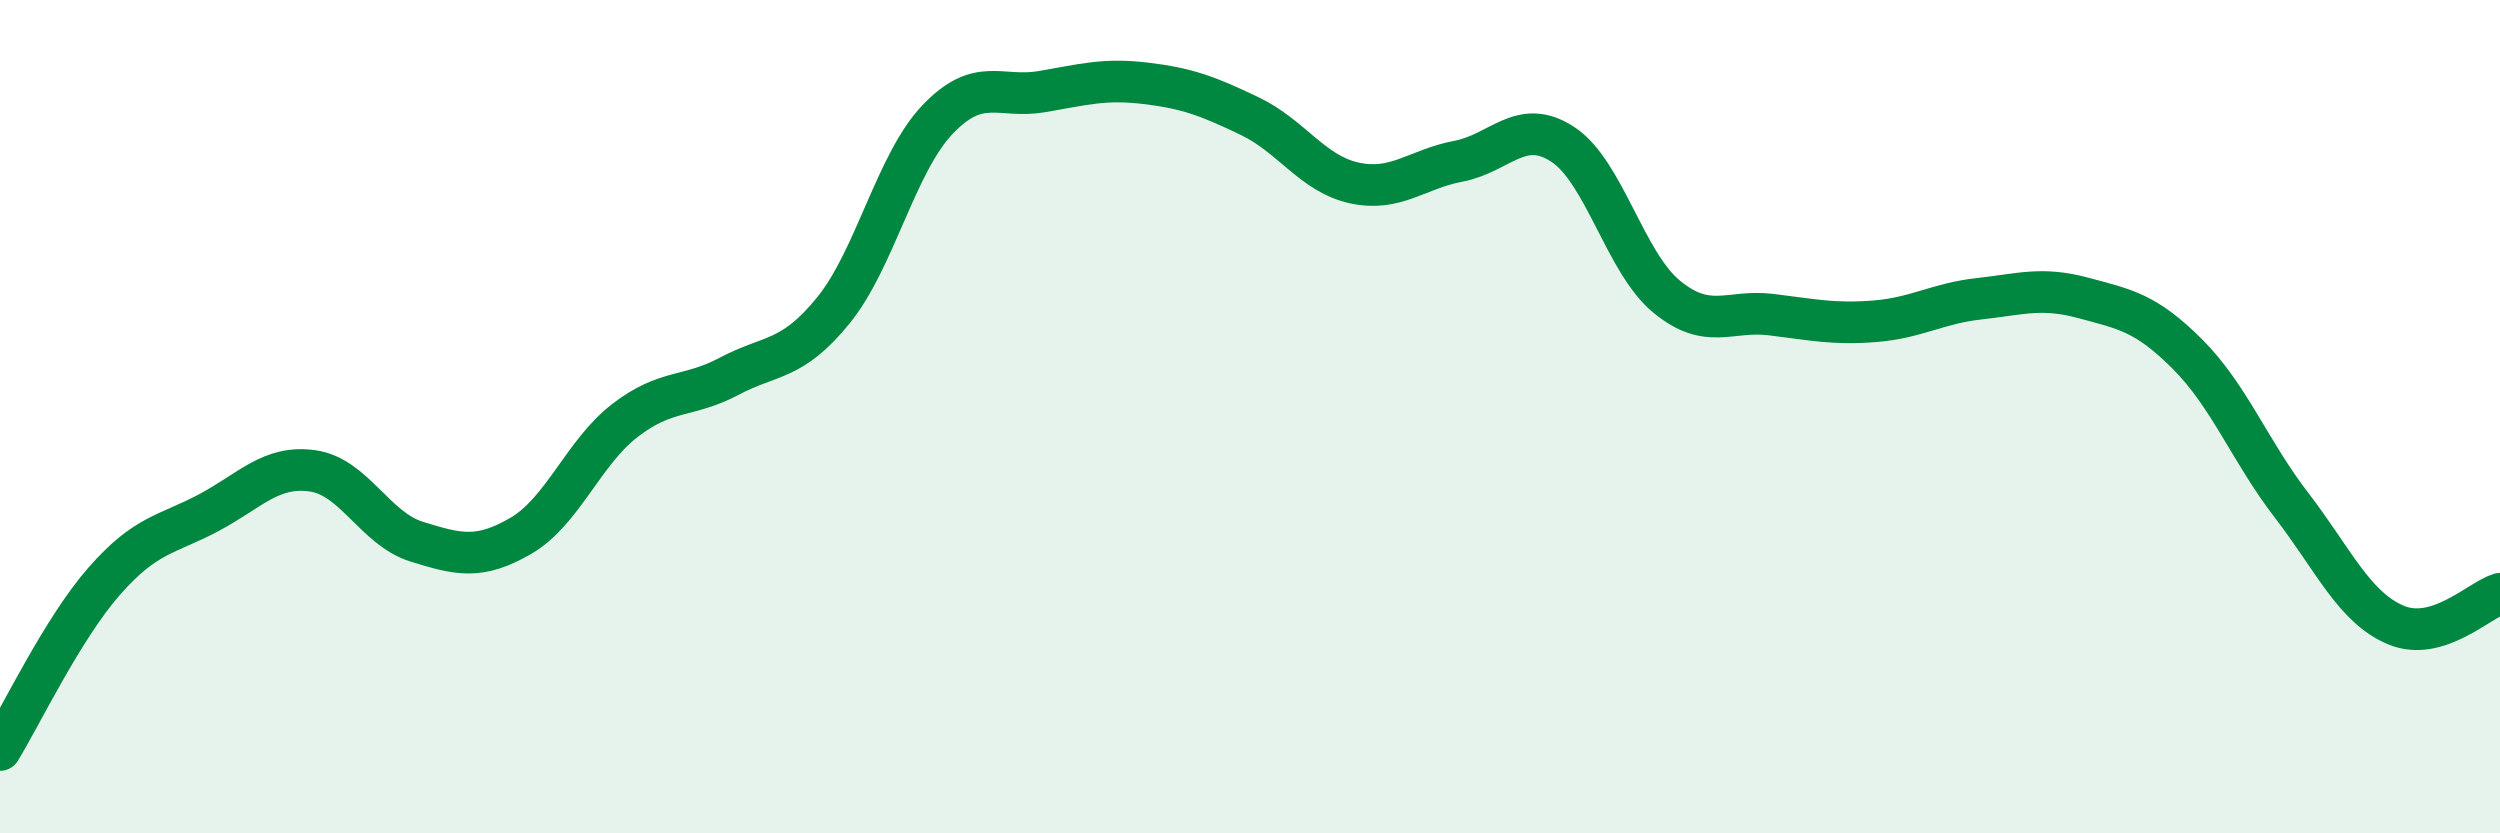
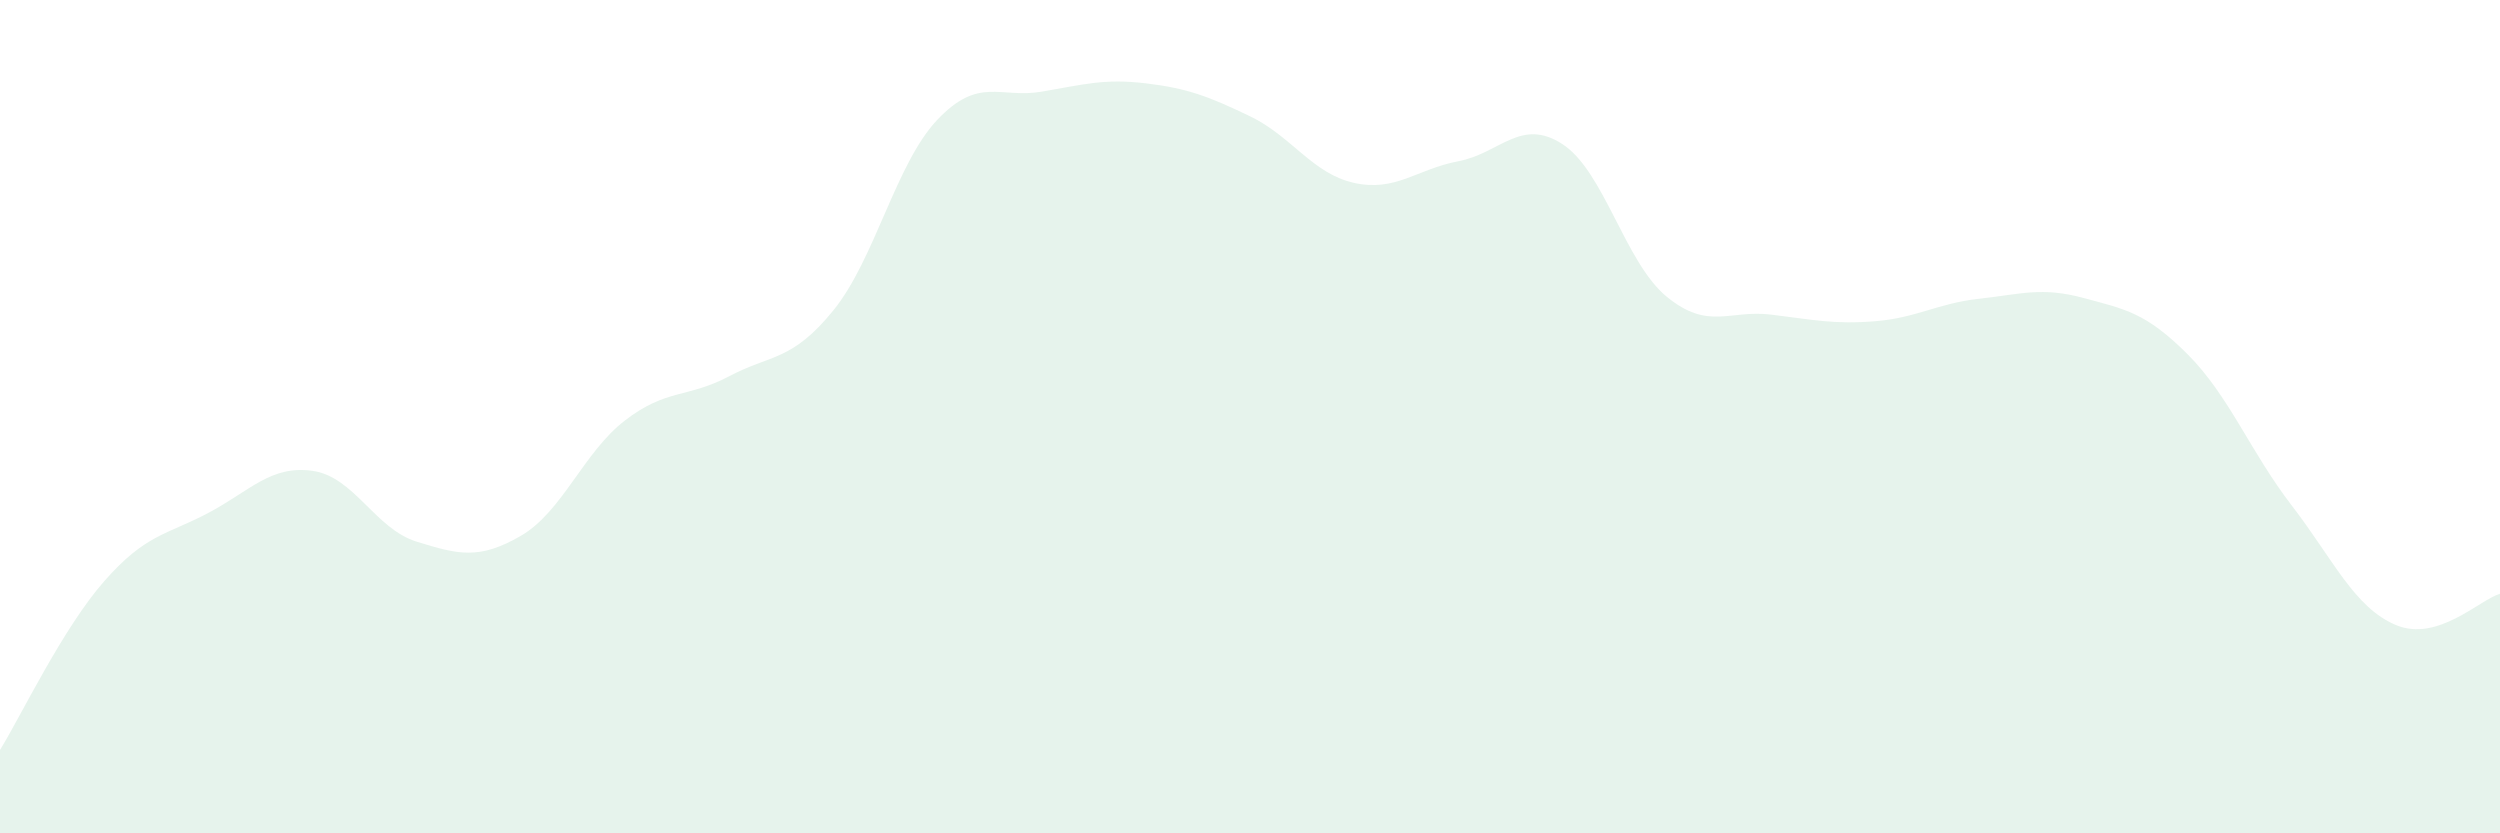
<svg xmlns="http://www.w3.org/2000/svg" width="60" height="20" viewBox="0 0 60 20">
  <path d="M 0,18 C 0.5,17.19 1.5,15.09 2.5,13.95 C 3.5,12.81 4,12.84 5,12.31 C 6,11.78 6.5,11.16 7.5,11.3 C 8.5,11.44 9,12.69 10,13 C 11,13.31 11.5,13.44 12.5,12.86 C 13.5,12.28 14,10.86 15,10.09 C 16,9.32 16.5,9.56 17.5,9.03 C 18.5,8.5 19,8.68 20,7.45 C 21,6.22 21.5,3.92 22.5,2.87 C 23.5,1.82 24,2.37 25,2.2 C 26,2.03 26.5,1.88 27.5,2 C 28.5,2.12 29,2.31 30,2.79 C 31,3.27 31.5,4.17 32.5,4.39 C 33.5,4.61 34,4.06 35,3.87 C 36,3.68 36.5,2.81 37.5,3.46 C 38.5,4.11 39,6.3 40,7.12 C 41,7.94 41.5,7.43 42.5,7.55 C 43.5,7.67 44,7.79 45,7.71 C 46,7.63 46.5,7.28 47.5,7.17 C 48.5,7.06 49,6.88 50,7.15 C 51,7.42 51.5,7.5 52.5,8.5 C 53.5,9.5 54,10.83 55,12.13 C 56,13.43 56.5,14.58 57.5,15 C 58.5,15.42 59.5,14.4 60,14.25L60 20L0 20Z" fill="#008740" opacity="0.1" stroke-linecap="round" stroke-linejoin="round" />
-   <path d="M 0,18 C 0.5,17.19 1.5,15.09 2.5,13.95 C 3.5,12.81 4,12.84 5,12.31 C 6,11.78 6.5,11.16 7.5,11.3 C 8.5,11.44 9,12.69 10,13 C 11,13.31 11.5,13.44 12.5,12.86 C 13.5,12.28 14,10.86 15,10.09 C 16,9.32 16.5,9.56 17.5,9.03 C 18.5,8.5 19,8.68 20,7.45 C 21,6.22 21.5,3.92 22.5,2.87 C 23.5,1.82 24,2.37 25,2.2 C 26,2.03 26.5,1.88 27.5,2 C 28.5,2.12 29,2.31 30,2.79 C 31,3.27 31.5,4.17 32.5,4.39 C 33.5,4.61 34,4.06 35,3.87 C 36,3.68 36.5,2.81 37.5,3.46 C 38.5,4.11 39,6.3 40,7.12 C 41,7.94 41.5,7.43 42.5,7.55 C 43.5,7.67 44,7.79 45,7.71 C 46,7.63 46.5,7.28 47.5,7.17 C 48.5,7.06 49,6.88 50,7.15 C 51,7.42 51.5,7.5 52.5,8.5 C 53.5,9.5 54,10.83 55,12.13 C 56,13.43 56.5,14.58 57.5,15 C 58.5,15.42 59.5,14.4 60,14.25" stroke="#008740" stroke-width="1" fill="none" stroke-linecap="round" stroke-linejoin="round" />
</svg>